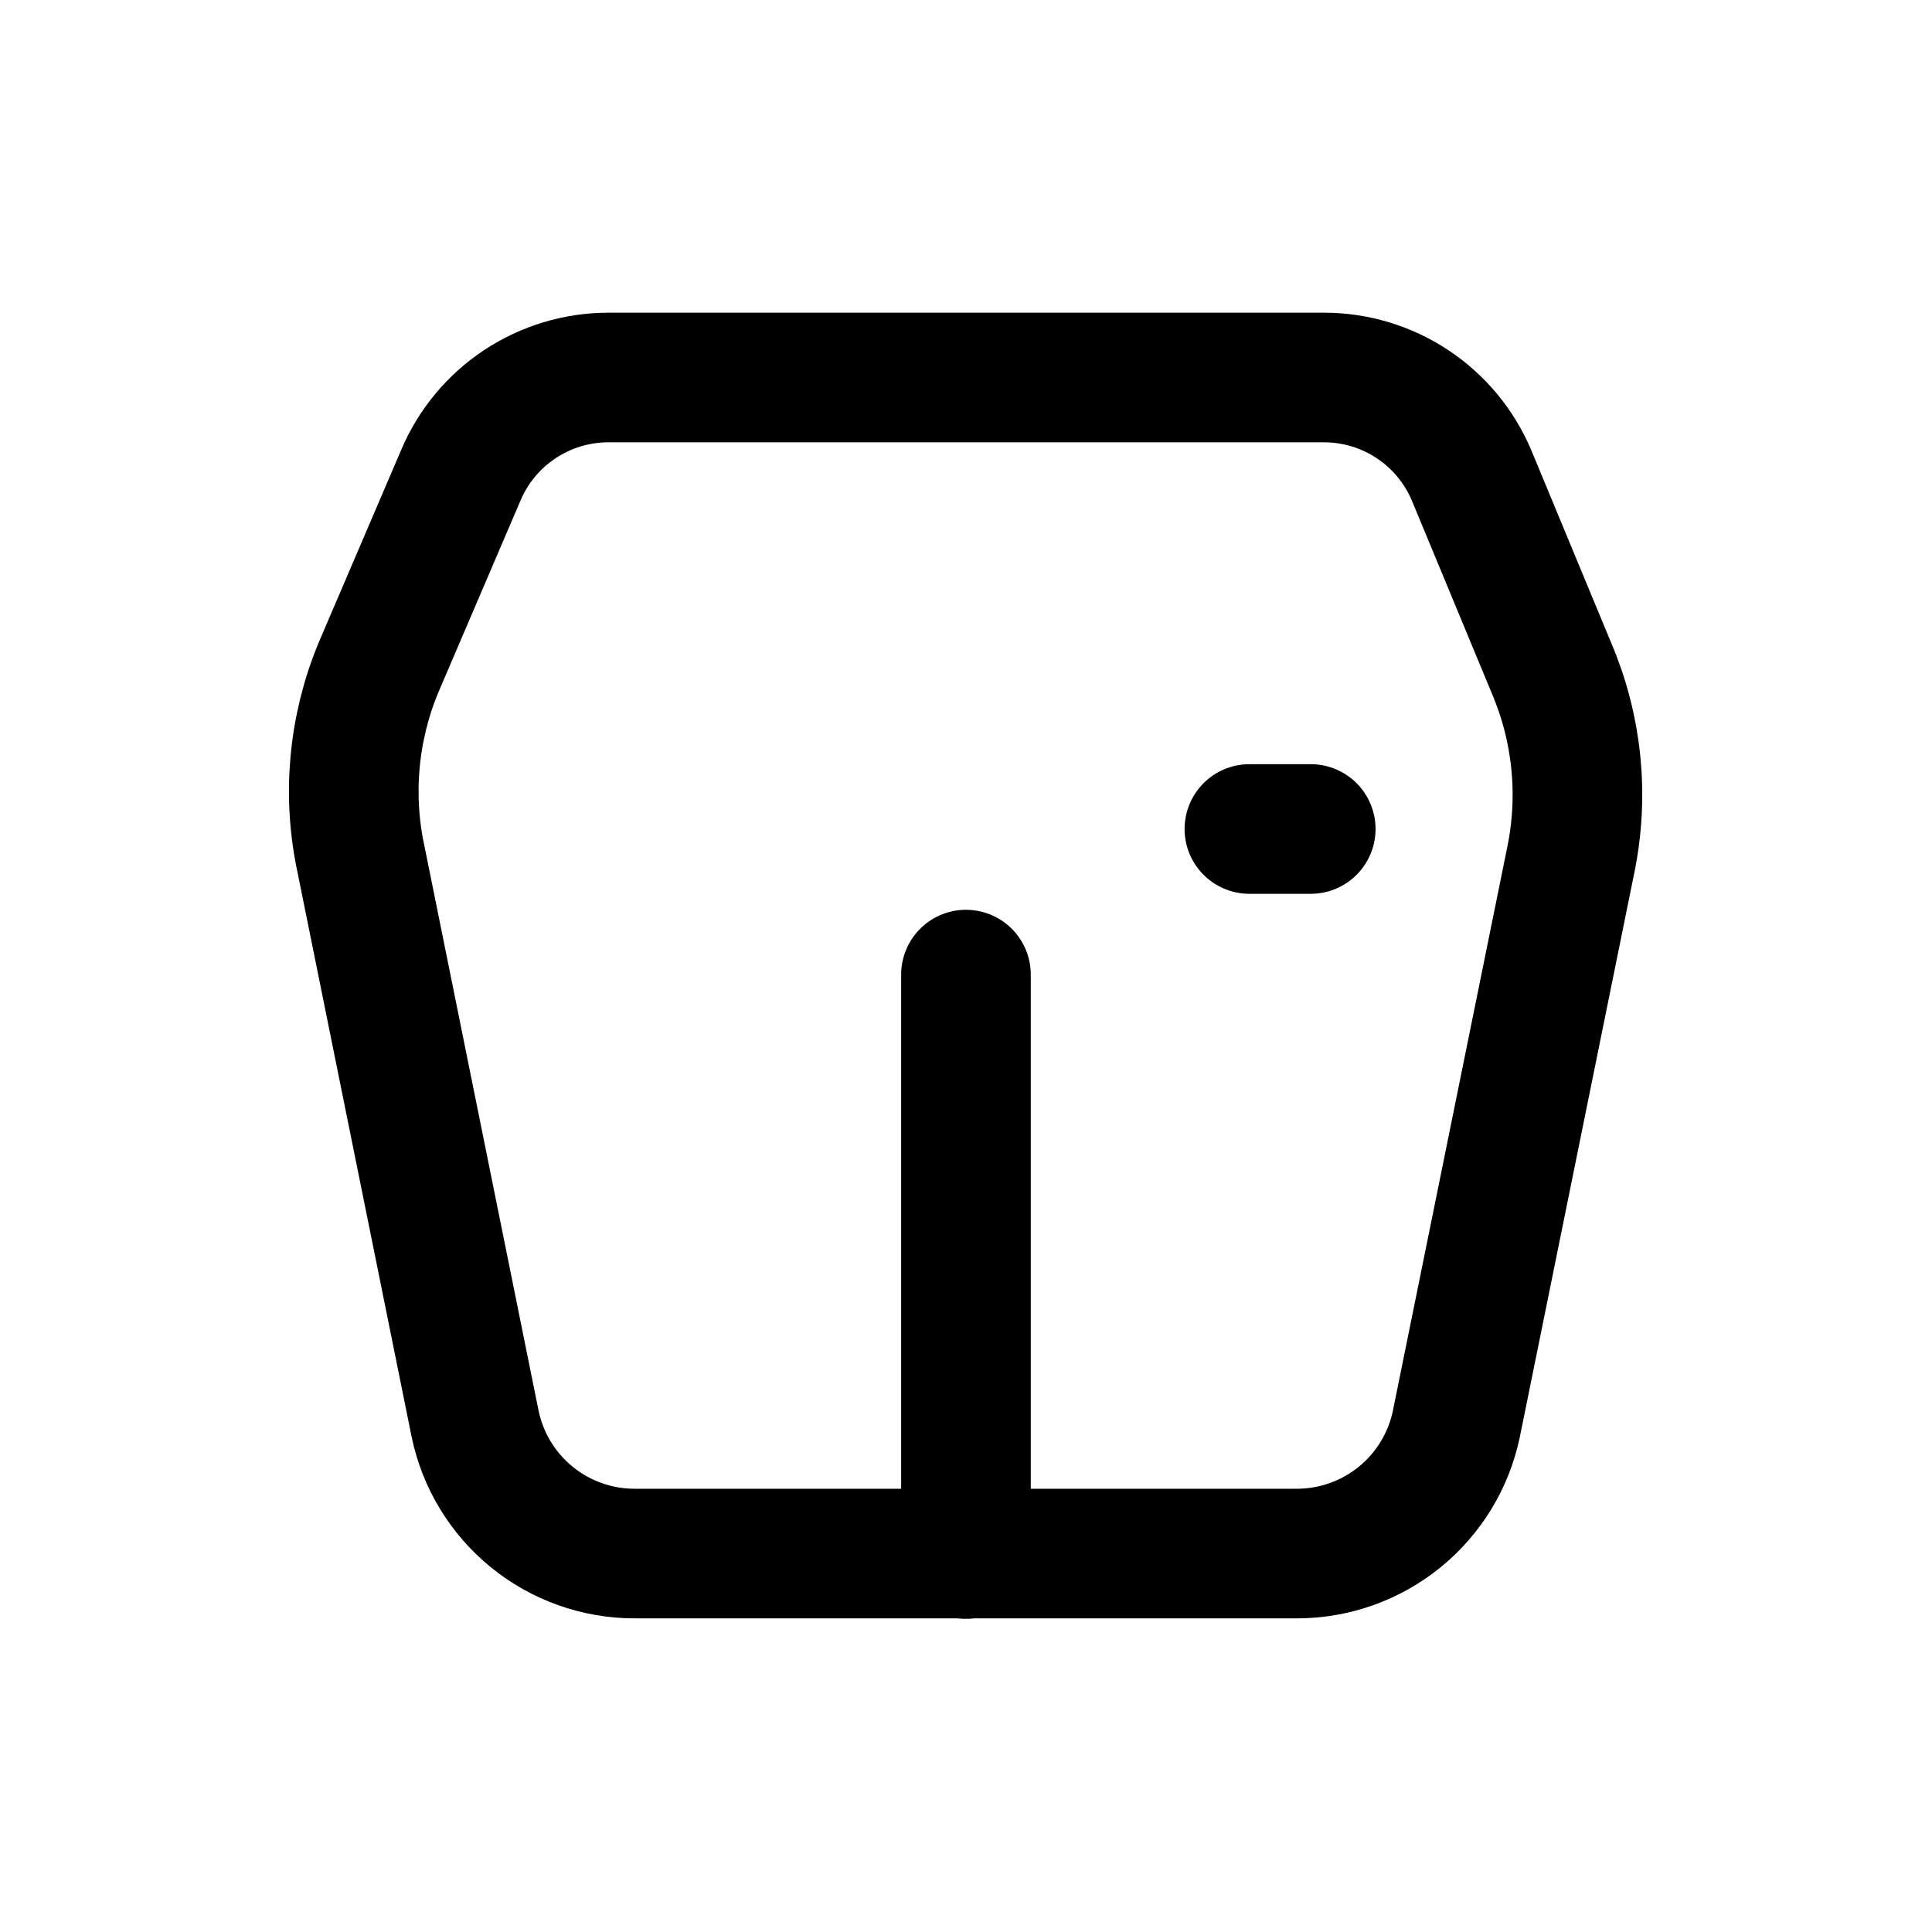
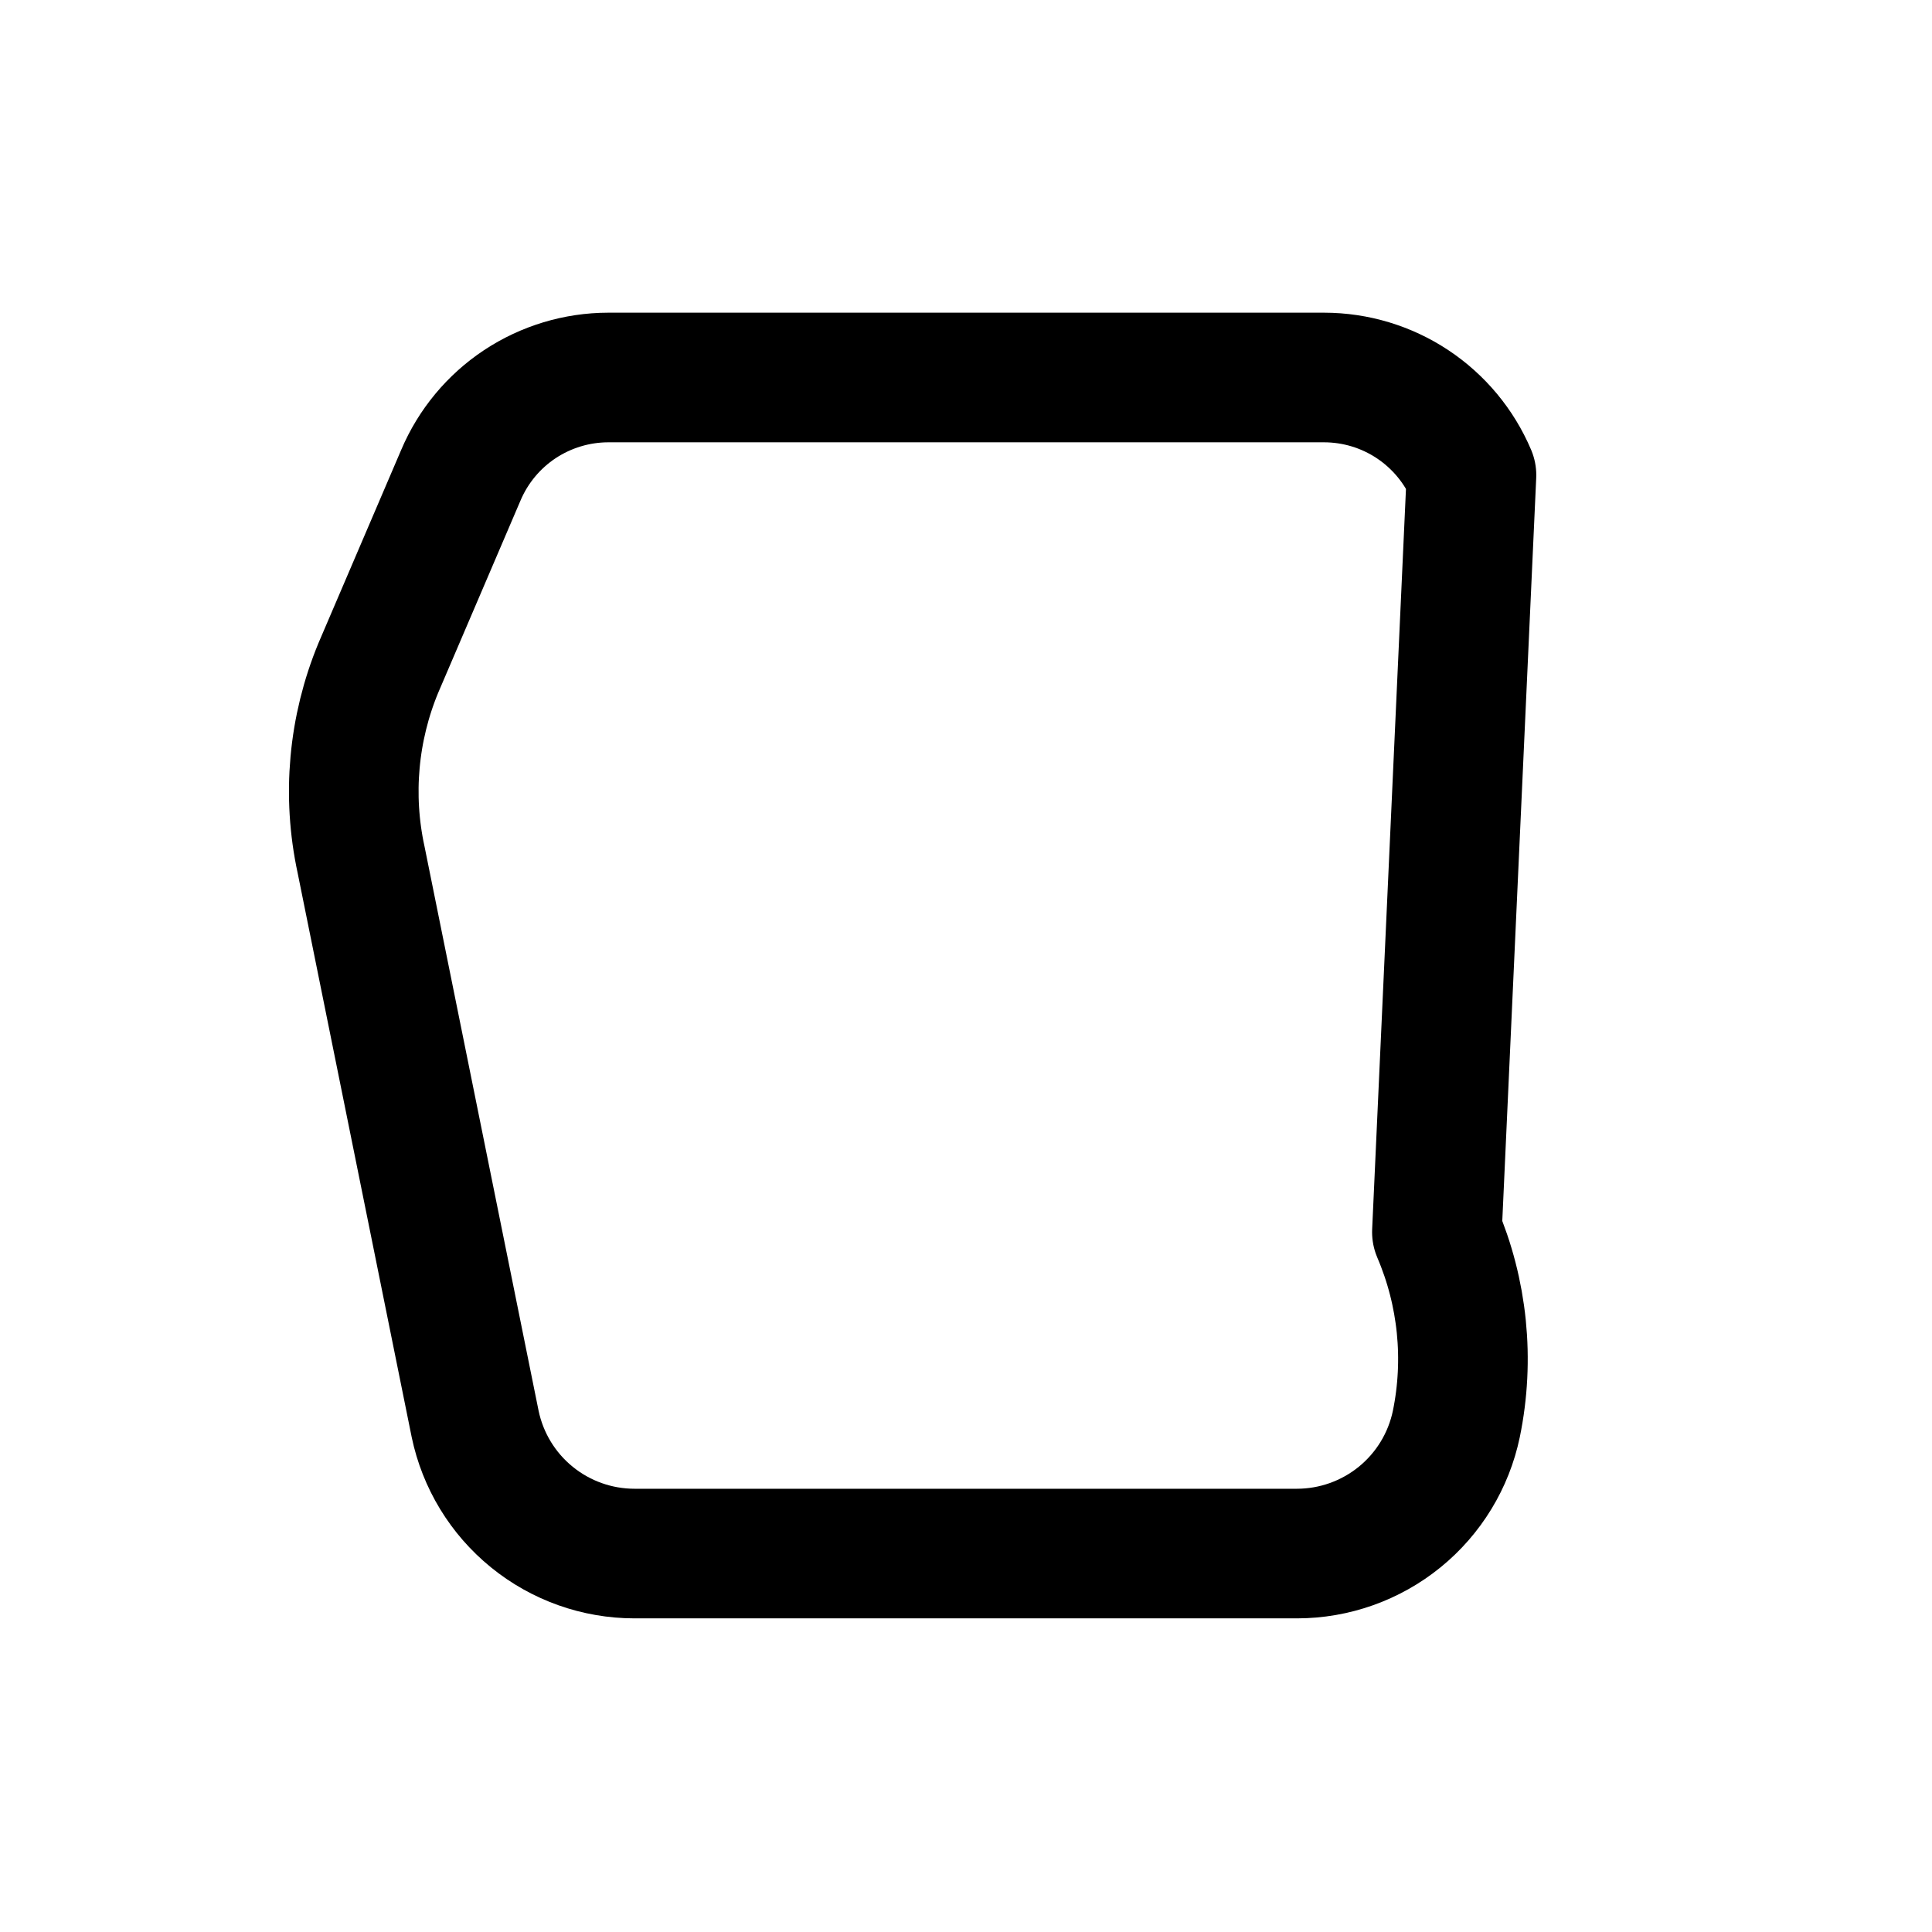
<svg xmlns="http://www.w3.org/2000/svg" width="800px" height="800px" version="1.1" viewBox="144 144 512 512">
  <g fill="none" stroke="#000000" stroke-linecap="round" stroke-linejoin="round" stroke-width="3">
-     <path transform="matrix(11.45 0 0 11.45 148.09 148.09)" d="m33.7 10.64c-0.284-0.67-0.759-1.241-1.365-1.643s-1.317-0.616-2.045-0.617h-16.57c-0.727 0.001-1.438 0.216-2.045 0.617-0.606 0.402-1.081 0.973-1.365 1.643l-1.91 4.46c-0.582 1.405-0.722 2.954-0.4 4.44l2.64 13.06c0.177 0.848 0.64 1.609 1.312 2.155 0.672 0.547 1.512 0.845 2.378 0.845h15.33c0.866-3.41e-4 1.706-0.299 2.378-0.845 0.672-0.546 1.135-1.307 1.312-2.155l2.65-13.06c0.306-1.492 0.149-3.041-0.45-4.44z" />
-     <path transform="matrix(11.45 0 0 11.45 148.09 148.09)" d="m22 22.2v13.41" />
-     <path transform="matrix(11.45 0 0 11.45 148.09 148.09)" d="m29.98 18.83h-1.42" />
+     <path transform="matrix(11.45 0 0 11.45 148.09 148.09)" d="m33.7 10.64c-0.284-0.67-0.759-1.241-1.365-1.643s-1.317-0.616-2.045-0.617h-16.57c-0.727 0.001-1.438 0.216-2.045 0.617-0.606 0.402-1.081 0.973-1.365 1.643l-1.91 4.46c-0.582 1.405-0.722 2.954-0.4 4.44l2.64 13.06c0.177 0.848 0.64 1.609 1.312 2.155 0.672 0.547 1.512 0.845 2.378 0.845h15.33c0.866-3.41e-4 1.706-0.299 2.378-0.845 0.672-0.546 1.135-1.307 1.312-2.155c0.306-1.492 0.149-3.041-0.45-4.44z" />
  </g>
</svg>